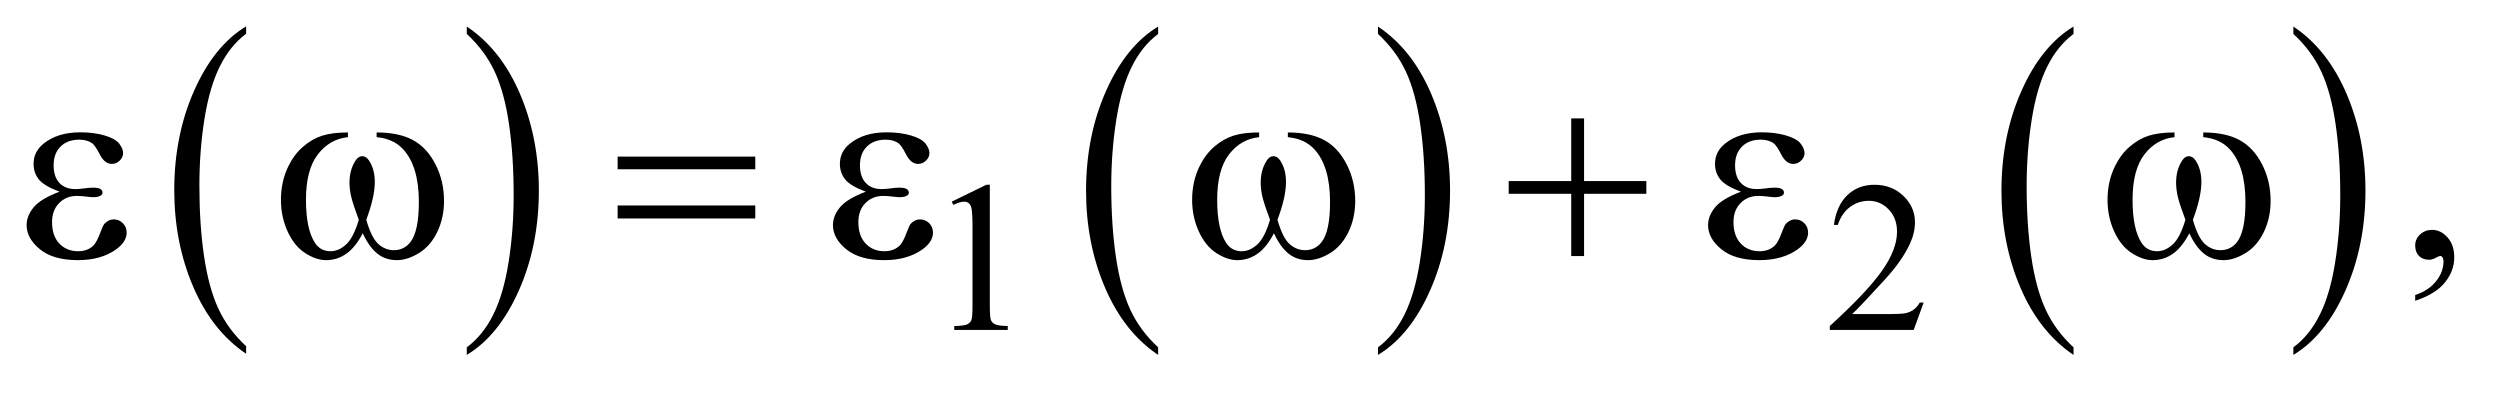
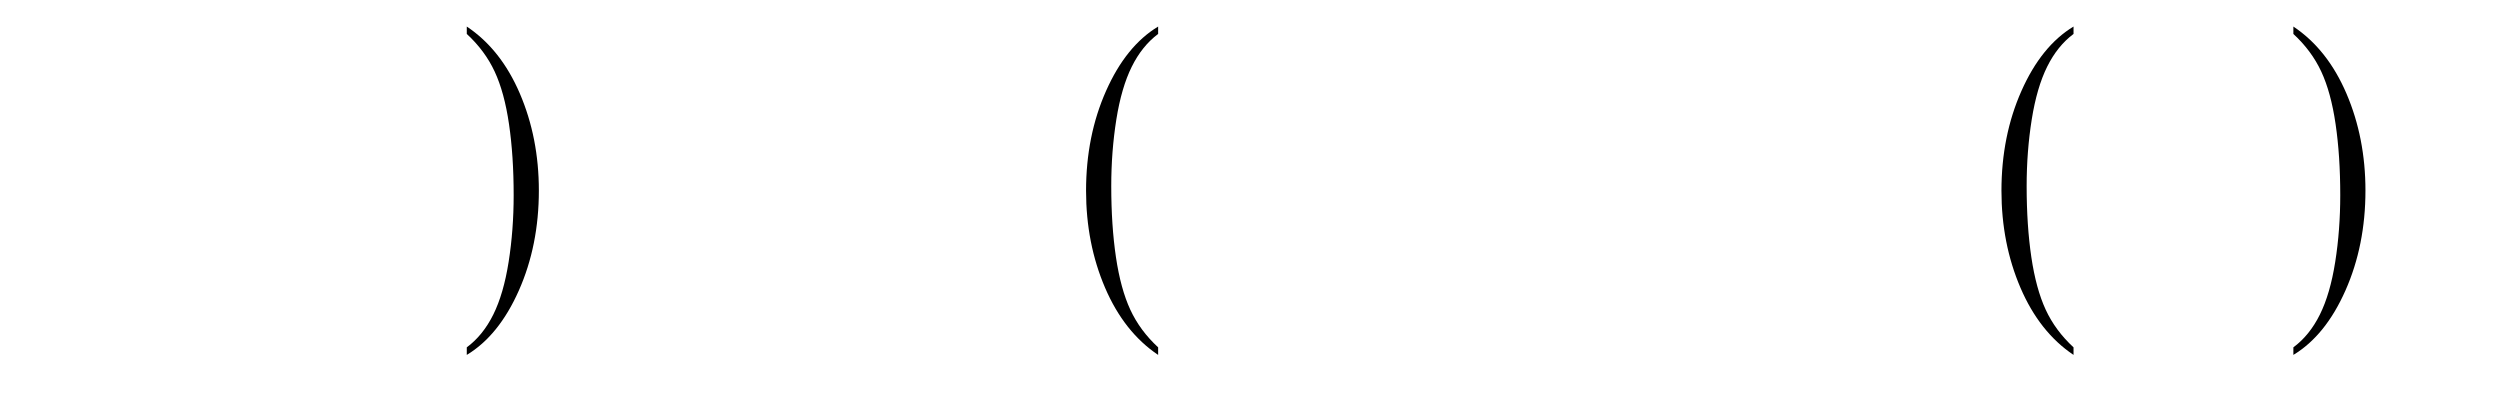
<svg xmlns="http://www.w3.org/2000/svg" stroke-dasharray="none" shape-rendering="auto" font-family="'Dialog'" text-rendering="auto" width="146" fill-opacity="1" color-interpolation="auto" color-rendering="auto" preserveAspectRatio="xMidYMid meet" font-size="12px" viewBox="0 0 146 23" fill="black" stroke="black" image-rendering="auto" stroke-miterlimit="10" stroke-linecap="square" stroke-linejoin="miter" font-style="normal" stroke-width="1" height="23" stroke-dashoffset="0" font-weight="normal" stroke-opacity="1">
  <defs id="genericDefs" />
  <g>
    <defs id="defs1">
      <clipPath clipPathUnits="userSpaceOnUse" id="clipPath1">
        <path d="M1.047 1.455 L93.609 1.455 L93.609 15.705 L1.047 15.705 L1.047 1.455 Z" />
      </clipPath>
      <clipPath clipPathUnits="userSpaceOnUse" id="clipPath2">
        <path d="M33.457 46.489 L33.457 501.746 L2990.699 501.746 L2990.699 46.489 Z" />
      </clipPath>
    </defs>
    <g transform="scale(1.576,1.576) translate(-1.047,-1.455) matrix(0.031,0,0,0.031,0,0)">
-       <path d="M327.984 460.781 L327.984 469.797 Q287.359 442.516 264.719 389.703 Q242.078 336.891 242.078 274.125 Q242.078 208.828 265.891 155.188 Q289.703 101.531 327.984 78.438 L327.984 87.25 Q308.844 101.531 296.547 126.312 Q284.25 151.078 278.172 189.188 Q272.109 227.297 272.109 268.656 Q272.109 315.484 277.703 353.281 Q283.312 391.062 294.828 415.938 Q306.359 440.828 327.984 460.781 Z" stroke="none" clip-path="url(#clipPath2)" />
-     </g>
+       </g>
    <g transform="matrix(0.049,0,0,0.049,-1.65,-2.293)">
      <path d="M590 87.25 L590 78.438 Q630.625 105.516 653.266 158.328 Q675.906 211.125 675.906 273.906 Q675.906 339.203 652.094 392.953 Q628.281 446.703 590 469.797 L590 460.781 Q609.297 446.5 621.594 421.719 Q633.891 396.953 639.875 358.953 Q645.875 320.938 645.875 279.375 Q645.875 232.75 640.344 194.859 Q634.828 156.953 623.234 132.078 Q611.641 107.203 590 87.25 Z" stroke="none" clip-path="url(#clipPath2)" />
    </g>
    <g transform="matrix(0.049,0,0,0.049,-1.65,-2.293)">
      <path d="M1413.984 460.781 L1413.984 469.797 Q1373.359 442.516 1350.719 389.703 Q1328.078 336.891 1328.078 274.125 Q1328.078 208.828 1351.891 155.188 Q1375.703 101.531 1413.984 78.438 L1413.984 87.25 Q1394.844 101.531 1382.547 126.312 Q1370.25 151.078 1364.172 189.188 Q1358.109 227.297 1358.109 268.656 Q1358.109 315.484 1363.703 353.281 Q1369.312 391.062 1380.828 415.938 Q1392.359 440.828 1413.984 460.781 Z" stroke="none" clip-path="url(#clipPath2)" />
    </g>
    <g transform="matrix(0.049,0,0,0.049,-1.65,-2.293)">
-       <path d="M1676 87.25 L1676 78.438 Q1716.625 105.516 1739.266 158.328 Q1761.906 211.125 1761.906 273.906 Q1761.906 339.203 1738.094 392.953 Q1714.281 446.703 1676 469.797 L1676 460.781 Q1695.297 446.5 1707.594 421.719 Q1719.891 396.953 1725.875 358.953 Q1731.875 320.938 1731.875 279.375 Q1731.875 232.75 1726.344 194.859 Q1720.828 156.953 1709.234 132.078 Q1697.641 107.203 1676 87.25 Z" stroke="none" clip-path="url(#clipPath2)" />
-     </g>
+       </g>
    <g transform="matrix(0.049,0,0,0.049,-1.65,-2.293)">
      <path d="M2504.984 460.781 L2504.984 469.797 Q2464.359 442.516 2441.719 389.703 Q2419.078 336.891 2419.078 274.125 Q2419.078 208.828 2442.891 155.188 Q2466.703 101.531 2504.984 78.438 L2504.984 87.25 Q2485.844 101.531 2473.547 126.312 Q2461.25 151.078 2455.172 189.188 Q2449.109 227.297 2449.109 268.656 Q2449.109 315.484 2454.703 353.281 Q2460.312 391.062 2471.828 415.938 Q2483.359 440.828 2504.984 460.781 Z" stroke="none" clip-path="url(#clipPath2)" />
    </g>
    <g transform="matrix(0.049,0,0,0.049,-1.65,-2.293)">
      <path d="M2767 87.25 L2767 78.438 Q2807.625 105.516 2830.266 158.328 Q2852.906 211.125 2852.906 273.906 Q2852.906 339.203 2829.094 392.953 Q2805.281 446.703 2767 469.797 L2767 460.781 Q2786.297 446.5 2798.594 421.719 Q2810.891 396.953 2816.875 358.953 Q2822.875 320.938 2822.875 279.375 Q2822.875 232.75 2817.344 194.859 Q2811.828 156.953 2800.234 132.078 Q2788.641 107.203 2767 87.25 Z" stroke="none" clip-path="url(#clipPath2)" />
    </g>
    <g transform="matrix(0.049,0,0,0.049,-1.65,-2.293)">
-       <path d="M1168 287.125 L1209.25 267 L1213.375 267 L1213.375 410.125 Q1213.375 424.375 1214.562 427.875 Q1215.75 431.375 1219.5 433.25 Q1223.25 435.125 1234.75 435.375 L1234.75 440 L1171 440 L1171 435.375 Q1183 435.125 1186.5 433.312 Q1190 431.5 1191.375 428.438 Q1192.75 425.375 1192.75 410.125 L1192.75 318.625 Q1192.75 300.125 1191.5 294.875 Q1190.625 290.875 1188.312 289 Q1186 287.125 1182.75 287.125 Q1178.125 287.125 1169.875 291 L1168 287.125 ZM2326.375 407.375 L2314.5 440 L2214.5 440 L2214.5 435.375 Q2258.625 395.125 2276.625 369.625 Q2294.625 344.125 2294.625 323 Q2294.625 306.875 2284.75 296.5 Q2274.875 286.125 2261.125 286.125 Q2248.625 286.125 2238.688 293.438 Q2228.75 300.75 2224 314.875 L2219.375 314.875 Q2222.5 291.75 2235.438 279.375 Q2248.375 267 2267.75 267 Q2288.375 267 2302.188 280.25 Q2316 293.5 2316 311.5 Q2316 324.375 2310 337.25 Q2300.75 357.5 2280 380.125 Q2248.875 414.125 2241.125 421.125 L2285.375 421.125 Q2298.875 421.125 2304.312 420.125 Q2309.75 419.125 2314.125 416.062 Q2318.5 413 2321.75 407.375 L2326.375 407.375 Z" stroke="none" clip-path="url(#clipPath2)" />
-     </g>
+       </g>
    <g transform="matrix(0.049,0,0,0.049,-1.65,-2.293)">
-       <path d="M2912.188 405.281 L2912.188 398.406 Q2928.281 393.094 2937.109 381.922 Q2945.938 370.75 2945.938 358.25 Q2945.938 355.281 2944.531 353.25 Q2943.438 351.844 2942.344 351.844 Q2940.625 351.844 2934.844 354.969 Q2932.031 356.375 2928.906 356.375 Q2921.25 356.375 2916.719 351.844 Q2912.188 347.312 2912.188 339.344 Q2912.188 331.688 2918.047 326.219 Q2923.906 320.75 2932.344 320.75 Q2942.656 320.75 2950.703 329.734 Q2958.75 338.719 2958.75 353.562 Q2958.75 369.656 2947.578 383.484 Q2936.406 397.312 2912.188 405.281 Z" stroke="none" clip-path="url(#clipPath2)" />
-     </g>
+       </g>
    <g transform="matrix(0.049,0,0,0.049,-1.65,-2.293)">
-       <path d="M104.625 275.281 Q86.188 268.406 79.938 260.594 Q73.688 252.781 73.688 242 Q73.688 227.469 85.875 217.781 Q102.438 204.5 129.469 204.5 Q145.562 204.5 158.375 208.25 Q171.188 212 175.797 218.016 Q180.406 224.031 180.406 229.344 Q180.406 234.188 176.344 238.172 Q172.281 242.156 166.969 242.156 Q158.375 242.156 152.672 230.984 Q146.969 219.812 143.219 217.312 Q137.125 213.25 128.219 213.25 Q114.156 213.25 105.875 221.453 Q97.594 229.656 97.594 243.719 Q97.594 257.469 104.469 264.812 Q111.344 272.156 123.375 272.156 Q127.438 272.156 132.281 271.531 Q139.938 270.438 144.312 270.438 Q151.031 270.438 153.453 272.156 Q155.875 273.875 155.875 276.219 Q155.875 278.562 153.844 279.812 Q151.031 281.844 144 281.844 Q142.438 281.844 138.844 281.375 Q130.719 280.281 125.562 280.281 Q112.438 280.281 104.078 288.875 Q95.719 297.469 95.719 311.531 Q95.719 327.938 104.391 337.078 Q113.062 346.219 126.812 346.219 Q137.906 346.219 144.938 339.5 Q149 335.594 153.531 323.25 Q156.5 315.125 158.375 313.25 Q163.375 308.25 169 308.25 Q175.562 308.25 180.094 312.781 Q184.625 317.312 184.625 324.031 Q184.625 334.812 172.281 343.875 Q154.312 356.844 126.5 356.844 Q97.125 356.844 81.266 343.875 Q65.406 330.906 65.406 315.125 Q65.406 303.875 73.922 293.719 Q82.438 283.562 104.625 275.281 ZM482.562 210.281 L482.562 204.656 Q508.969 204.656 525.688 213.641 Q542.406 222.625 552.641 242.547 Q562.875 262.469 562.875 286.219 Q562.875 306.375 554.906 323.094 Q546.938 339.812 533.109 348.328 Q519.281 356.844 506.781 356.844 Q493.031 356.844 483.344 349.031 Q473.656 341.219 466 324.812 Q457.406 341.375 446.547 349.109 Q435.688 356.844 422.25 356.844 Q410.531 356.844 397.484 348.484 Q384.438 340.125 376.469 322.703 Q368.5 305.281 368.5 284.969 Q368.5 262.938 377.406 244.812 Q384.281 230.75 394.984 221.531 Q405.688 212.312 417.719 208.484 Q429.75 204.656 448.344 204.656 L448.344 210.281 Q426.625 212.469 412.484 230.828 Q398.344 249.188 398.344 284.812 Q398.344 319.969 409.125 336.375 Q415.688 346.219 427.562 346.219 Q437.406 346.219 446.234 338.094 Q455.062 329.969 461.312 308.719 Q454.438 290.438 452.328 281.531 Q450.219 272.625 450.219 264.5 Q450.219 249.344 457.25 238.406 Q460.688 232.938 465.375 232.938 Q470.219 232.938 473.656 238.406 Q480.375 248.719 480.375 263.562 Q480.375 281.688 470.219 308.719 Q476.312 330.125 484.516 337.547 Q492.719 344.969 503.031 344.969 Q515.219 344.969 522.719 335.438 Q532.875 322.625 532.875 287.469 Q532.875 244.812 513.969 224.5 Q502.562 212.156 482.562 210.281 ZM769.781 233.406 L933.844 233.406 L933.844 248.562 L769.781 248.562 L769.781 233.406 ZM769.781 291.688 L933.844 291.688 L933.844 307.156 L769.781 307.156 L769.781 291.688 ZM1065.625 275.281 Q1047.188 268.406 1040.938 260.594 Q1034.688 252.781 1034.688 242 Q1034.688 227.469 1046.875 217.781 Q1063.438 204.5 1090.469 204.5 Q1106.562 204.5 1119.375 208.25 Q1132.188 212 1136.797 218.016 Q1141.406 224.031 1141.406 229.344 Q1141.406 234.188 1137.344 238.172 Q1133.281 242.156 1127.969 242.156 Q1119.375 242.156 1113.672 230.984 Q1107.969 219.812 1104.219 217.312 Q1098.125 213.25 1089.219 213.25 Q1075.156 213.25 1066.875 221.453 Q1058.594 229.656 1058.594 243.719 Q1058.594 257.469 1065.469 264.812 Q1072.344 272.156 1084.375 272.156 Q1088.438 272.156 1093.281 271.531 Q1100.938 270.438 1105.312 270.438 Q1112.031 270.438 1114.453 272.156 Q1116.875 273.875 1116.875 276.219 Q1116.875 278.562 1114.844 279.812 Q1112.031 281.844 1105 281.844 Q1103.438 281.844 1099.844 281.375 Q1091.719 280.281 1086.562 280.281 Q1073.438 280.281 1065.078 288.875 Q1056.719 297.469 1056.719 311.531 Q1056.719 327.938 1065.391 337.078 Q1074.062 346.219 1087.812 346.219 Q1098.906 346.219 1105.938 339.5 Q1110 335.594 1114.531 323.25 Q1117.5 315.125 1119.375 313.25 Q1124.375 308.25 1130 308.25 Q1136.562 308.25 1141.094 312.781 Q1145.625 317.312 1145.625 324.031 Q1145.625 334.812 1133.281 343.875 Q1115.312 356.844 1087.5 356.844 Q1058.125 356.844 1042.266 343.875 Q1026.406 330.906 1026.406 315.125 Q1026.406 303.875 1034.922 293.719 Q1043.438 283.562 1065.625 275.281 ZM1568.562 210.281 L1568.562 204.656 Q1594.969 204.656 1611.688 213.641 Q1628.406 222.625 1638.641 242.547 Q1648.875 262.469 1648.875 286.219 Q1648.875 306.375 1640.906 323.094 Q1632.938 339.812 1619.109 348.328 Q1605.281 356.844 1592.781 356.844 Q1579.031 356.844 1569.344 349.031 Q1559.656 341.219 1552 324.812 Q1543.406 341.375 1532.547 349.109 Q1521.688 356.844 1508.25 356.844 Q1496.531 356.844 1483.484 348.484 Q1470.438 340.125 1462.469 322.703 Q1454.5 305.281 1454.5 284.969 Q1454.5 262.938 1463.406 244.812 Q1470.281 230.75 1480.984 221.531 Q1491.688 212.312 1503.719 208.484 Q1515.75 204.656 1534.344 204.656 L1534.344 210.281 Q1512.625 212.469 1498.484 230.828 Q1484.344 249.188 1484.344 284.812 Q1484.344 319.969 1495.125 336.375 Q1501.688 346.219 1513.562 346.219 Q1523.406 346.219 1532.234 338.094 Q1541.062 329.969 1547.312 308.719 Q1540.438 290.438 1538.328 281.531 Q1536.219 272.625 1536.219 264.5 Q1536.219 249.344 1543.25 238.406 Q1546.688 232.938 1551.375 232.938 Q1556.219 232.938 1559.656 238.406 Q1566.375 248.719 1566.375 263.562 Q1566.375 281.688 1556.219 308.719 Q1562.312 330.125 1570.516 337.547 Q1578.719 344.969 1589.031 344.969 Q1601.219 344.969 1608.719 335.438 Q1618.875 322.625 1618.875 287.469 Q1618.875 244.812 1599.969 224.5 Q1588.562 212.156 1568.562 210.281 ZM1906.312 187.938 L1921.625 187.938 L1921.625 262.625 L1995.844 262.625 L1995.844 277.781 L1921.625 277.781 L1921.625 352 L1906.312 352 L1906.312 277.781 L1831.781 277.781 L1831.781 262.625 L1906.312 262.625 L1906.312 187.938 ZM2108.625 275.281 Q2090.188 268.406 2083.938 260.594 Q2077.688 252.781 2077.688 242 Q2077.688 227.469 2089.875 217.781 Q2106.438 204.5 2133.469 204.5 Q2149.562 204.5 2162.375 208.25 Q2175.188 212 2179.797 218.016 Q2184.406 224.031 2184.406 229.344 Q2184.406 234.188 2180.344 238.172 Q2176.281 242.156 2170.969 242.156 Q2162.375 242.156 2156.672 230.984 Q2150.969 219.812 2147.219 217.312 Q2141.125 213.25 2132.219 213.25 Q2118.156 213.25 2109.875 221.453 Q2101.594 229.656 2101.594 243.719 Q2101.594 257.469 2108.469 264.812 Q2115.344 272.156 2127.375 272.156 Q2131.438 272.156 2136.281 271.531 Q2143.938 270.438 2148.312 270.438 Q2155.031 270.438 2157.453 272.156 Q2159.875 273.875 2159.875 276.219 Q2159.875 278.562 2157.844 279.812 Q2155.031 281.844 2148 281.844 Q2146.438 281.844 2142.844 281.375 Q2134.719 280.281 2129.562 280.281 Q2116.438 280.281 2108.078 288.875 Q2099.719 297.469 2099.719 311.531 Q2099.719 327.938 2108.391 337.078 Q2117.062 346.219 2130.812 346.219 Q2141.906 346.219 2148.938 339.5 Q2153 335.594 2157.531 323.25 Q2160.5 315.125 2162.375 313.25 Q2167.375 308.25 2173 308.25 Q2179.562 308.25 2184.094 312.781 Q2188.625 317.312 2188.625 324.031 Q2188.625 334.812 2176.281 343.875 Q2158.312 356.844 2130.5 356.844 Q2101.125 356.844 2085.266 343.875 Q2069.406 330.906 2069.406 315.125 Q2069.406 303.875 2077.922 293.719 Q2086.438 283.562 2108.625 275.281 ZM2659.562 210.281 L2659.562 204.656 Q2685.969 204.656 2702.688 213.641 Q2719.406 222.625 2729.641 242.547 Q2739.875 262.469 2739.875 286.219 Q2739.875 306.375 2731.906 323.094 Q2723.938 339.812 2710.109 348.328 Q2696.281 356.844 2683.781 356.844 Q2670.031 356.844 2660.344 349.031 Q2650.656 341.219 2643 324.812 Q2634.406 341.375 2623.547 349.109 Q2612.688 356.844 2599.25 356.844 Q2587.531 356.844 2574.484 348.484 Q2561.438 340.125 2553.469 322.703 Q2545.5 305.281 2545.5 284.969 Q2545.5 262.938 2554.406 244.812 Q2561.281 230.75 2571.984 221.531 Q2582.688 212.312 2594.719 208.484 Q2606.75 204.656 2625.344 204.656 L2625.344 210.281 Q2603.625 212.469 2589.484 230.828 Q2575.344 249.188 2575.344 284.812 Q2575.344 319.969 2586.125 336.375 Q2592.688 346.219 2604.562 346.219 Q2614.406 346.219 2623.234 338.094 Q2632.062 329.969 2638.312 308.719 Q2631.438 290.438 2629.328 281.531 Q2627.219 272.625 2627.219 264.5 Q2627.219 249.344 2634.25 238.406 Q2637.688 232.938 2642.375 232.938 Q2647.219 232.938 2650.656 238.406 Q2657.375 248.719 2657.375 263.562 Q2657.375 281.688 2647.219 308.719 Q2653.312 330.125 2661.516 337.547 Q2669.719 344.969 2680.031 344.969 Q2692.219 344.969 2699.719 335.438 Q2709.875 322.625 2709.875 287.469 Q2709.875 244.812 2690.969 224.5 Q2679.562 212.156 2659.562 210.281 Z" stroke="none" clip-path="url(#clipPath2)" />
-     </g>
+       </g>
  </g>
</svg>